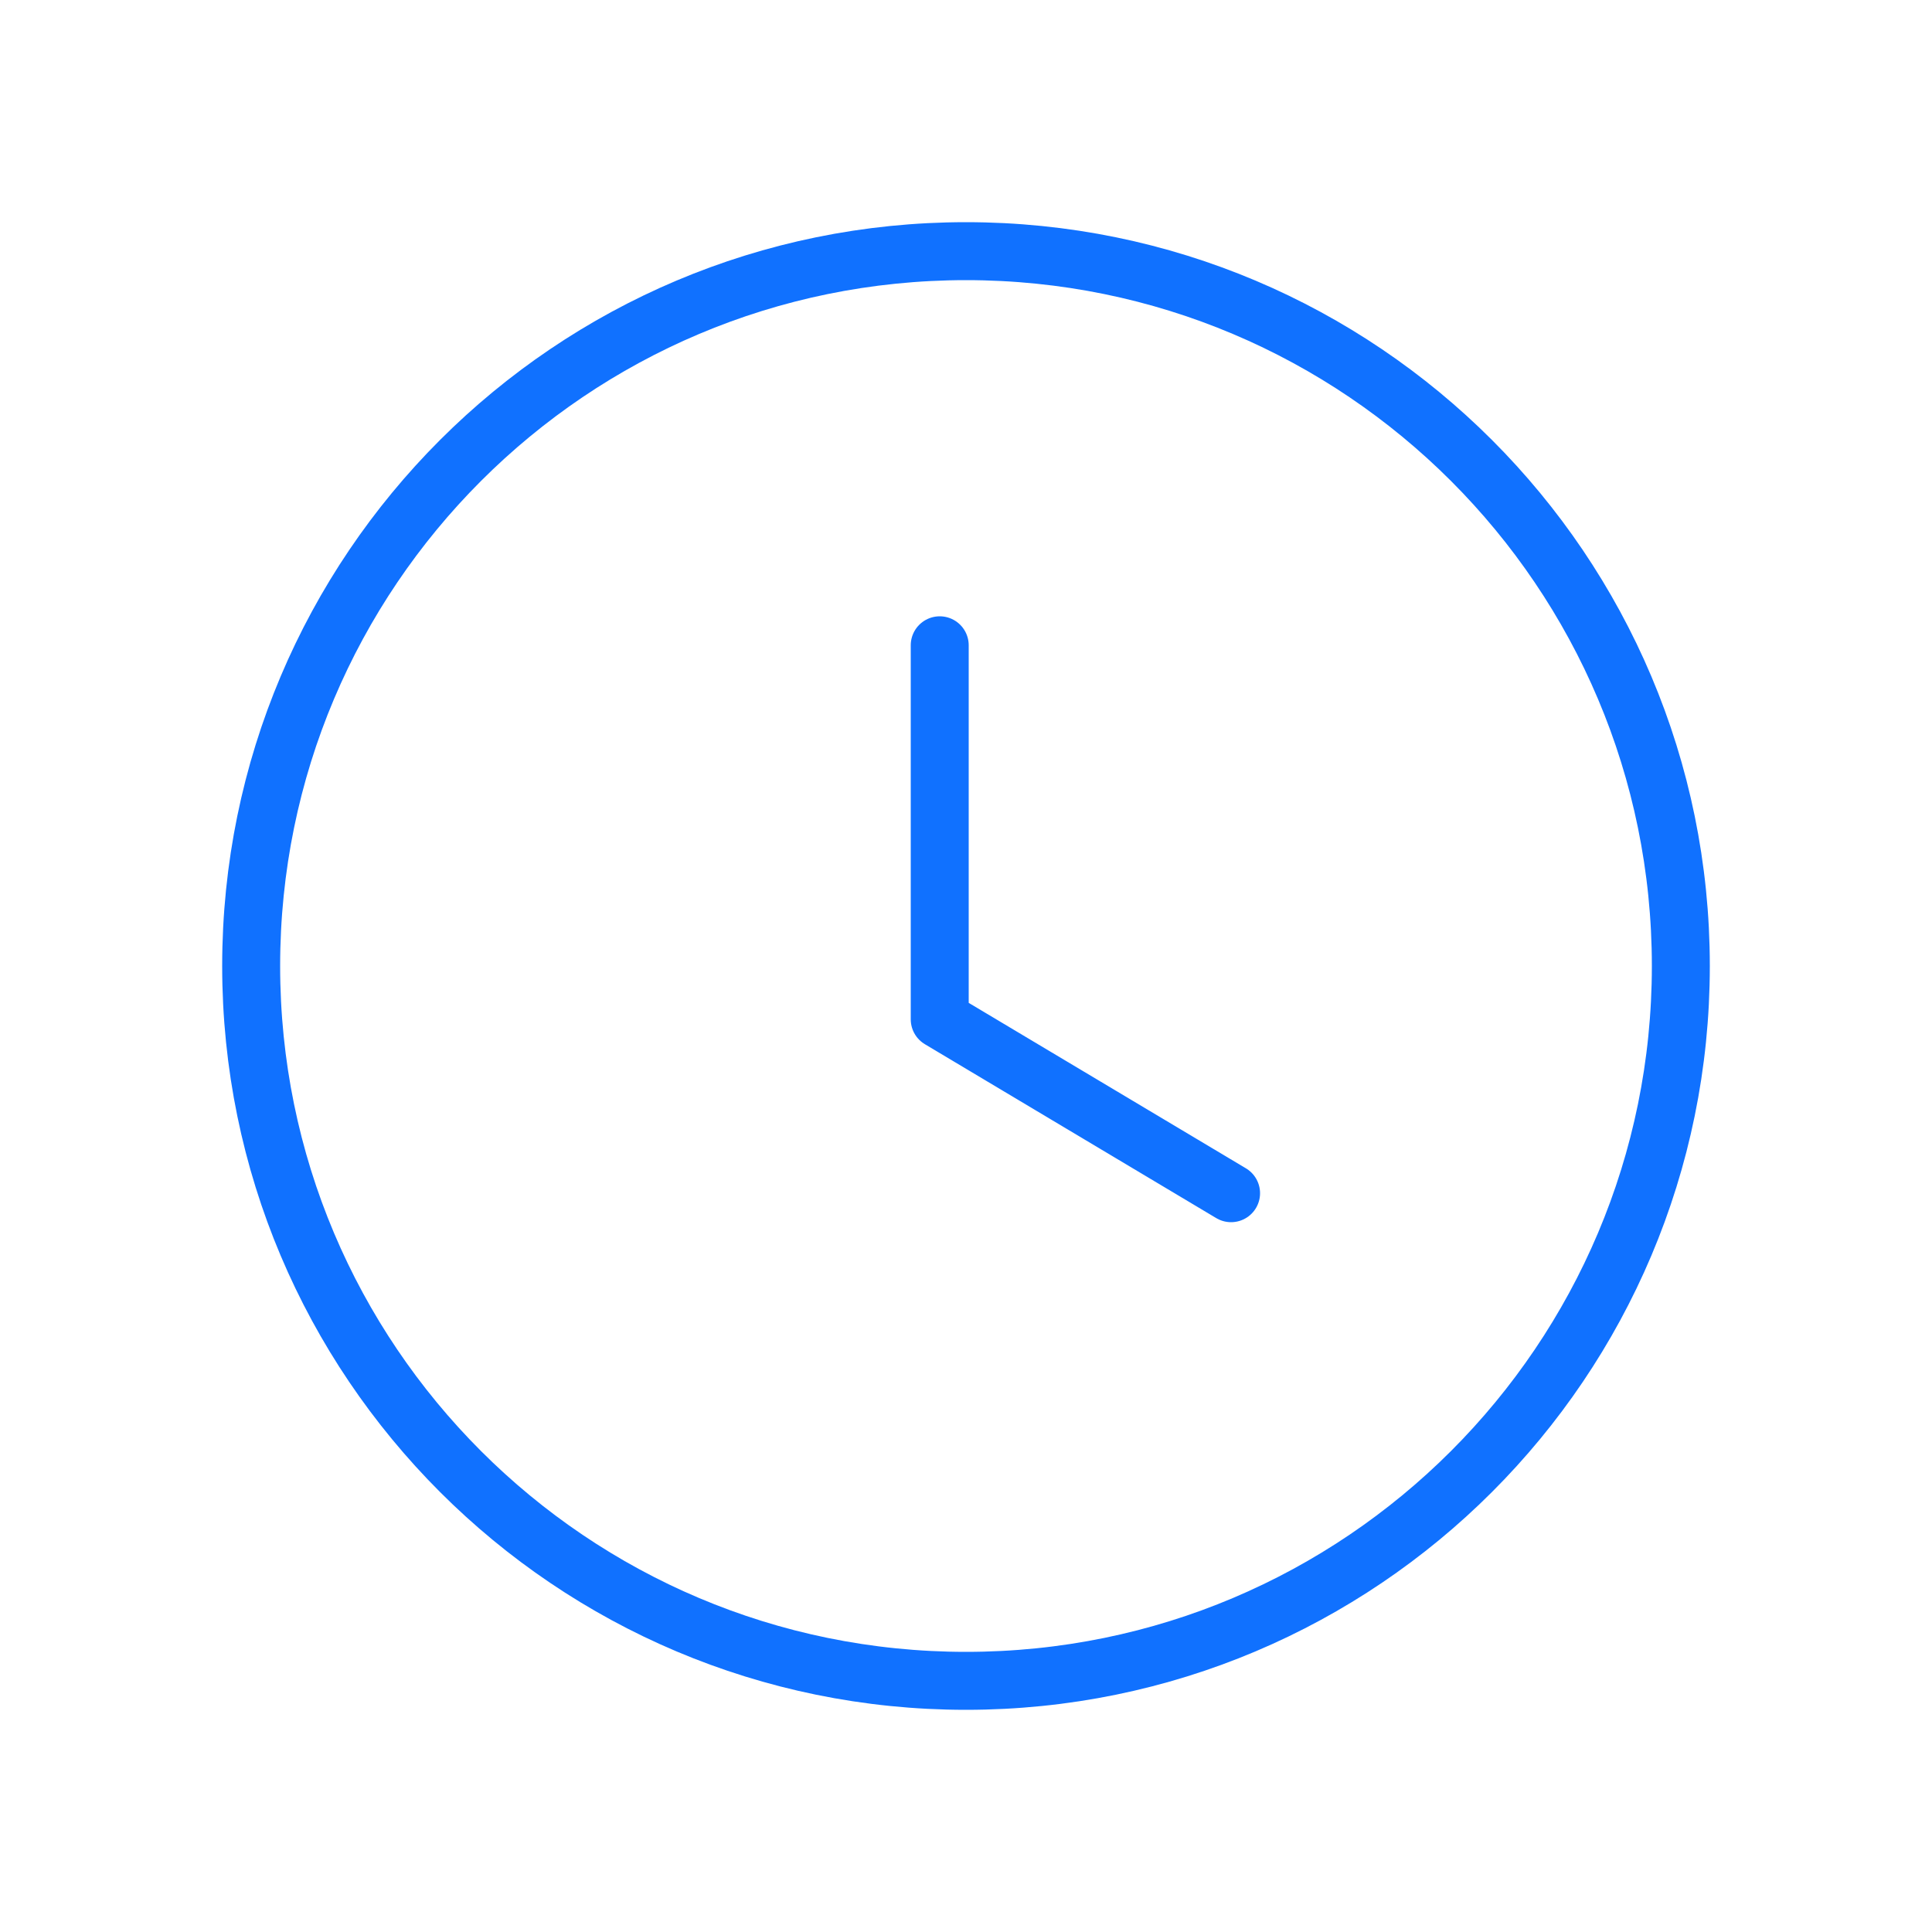
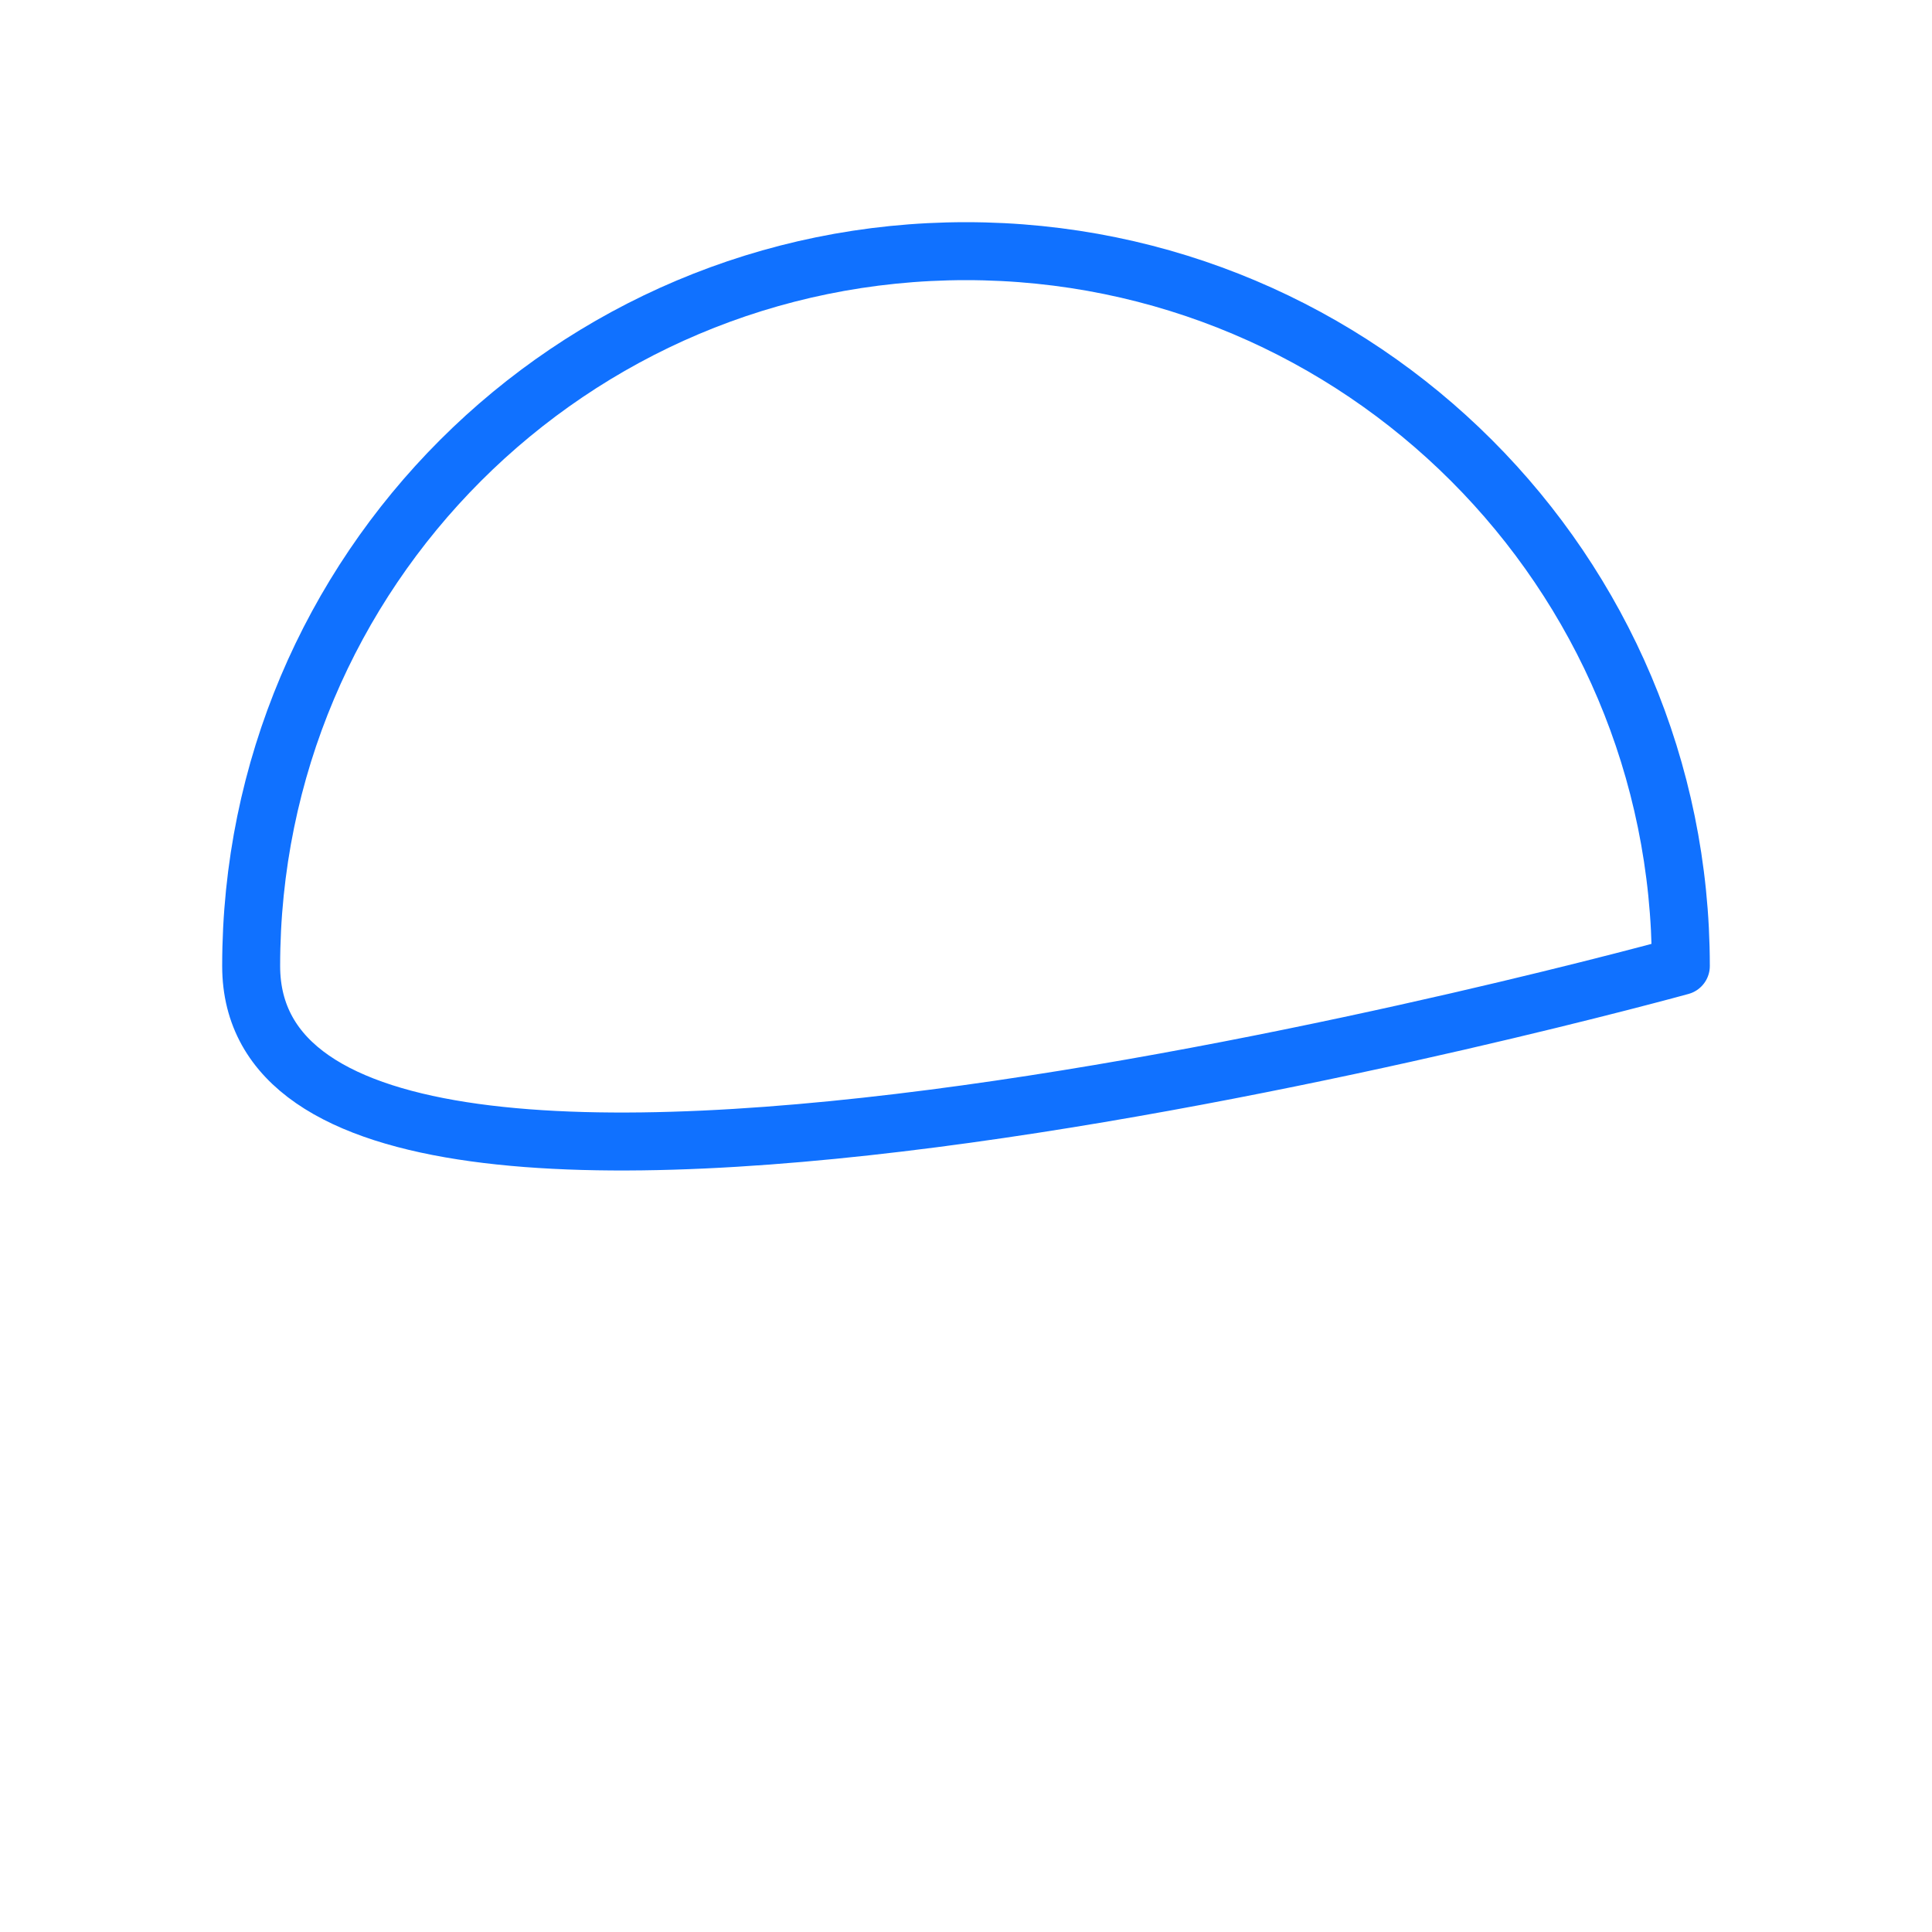
<svg xmlns="http://www.w3.org/2000/svg" id="Layer_1" version="1.1" viewBox="0 0 25 25">
  <defs>
    <style>
      .st0 {
        fill: none;
        stroke: #1071ff;
        stroke-linecap: round;
        stroke-linejoin: round;
        stroke-width: .75px;
      }
    </style>
  </defs>
  <g id="Iconly_x2F_Light_x2F_Time-Circle">
    <g id="Time-Circle">
-       <path id="Stroke-1" class="st0" d="M21.75,12.5c0,5.11-4.14,9.25-9.25,9.25S3.25,17.61,3.25,12.5,7.39,3.25,12.5,3.25s9.25,4.14,9.25,9.25Z" />
-       <polyline id="Stroke-3" class="st0" points="15.93 15.44 12.16 13.19 12.16 8.35" />
+       <path id="Stroke-1" class="st0" d="M21.75,12.5S3.25,17.61,3.25,12.5,7.39,3.25,12.5,3.25s9.25,4.14,9.25,9.25Z" />
    </g>
  </g>
</svg>